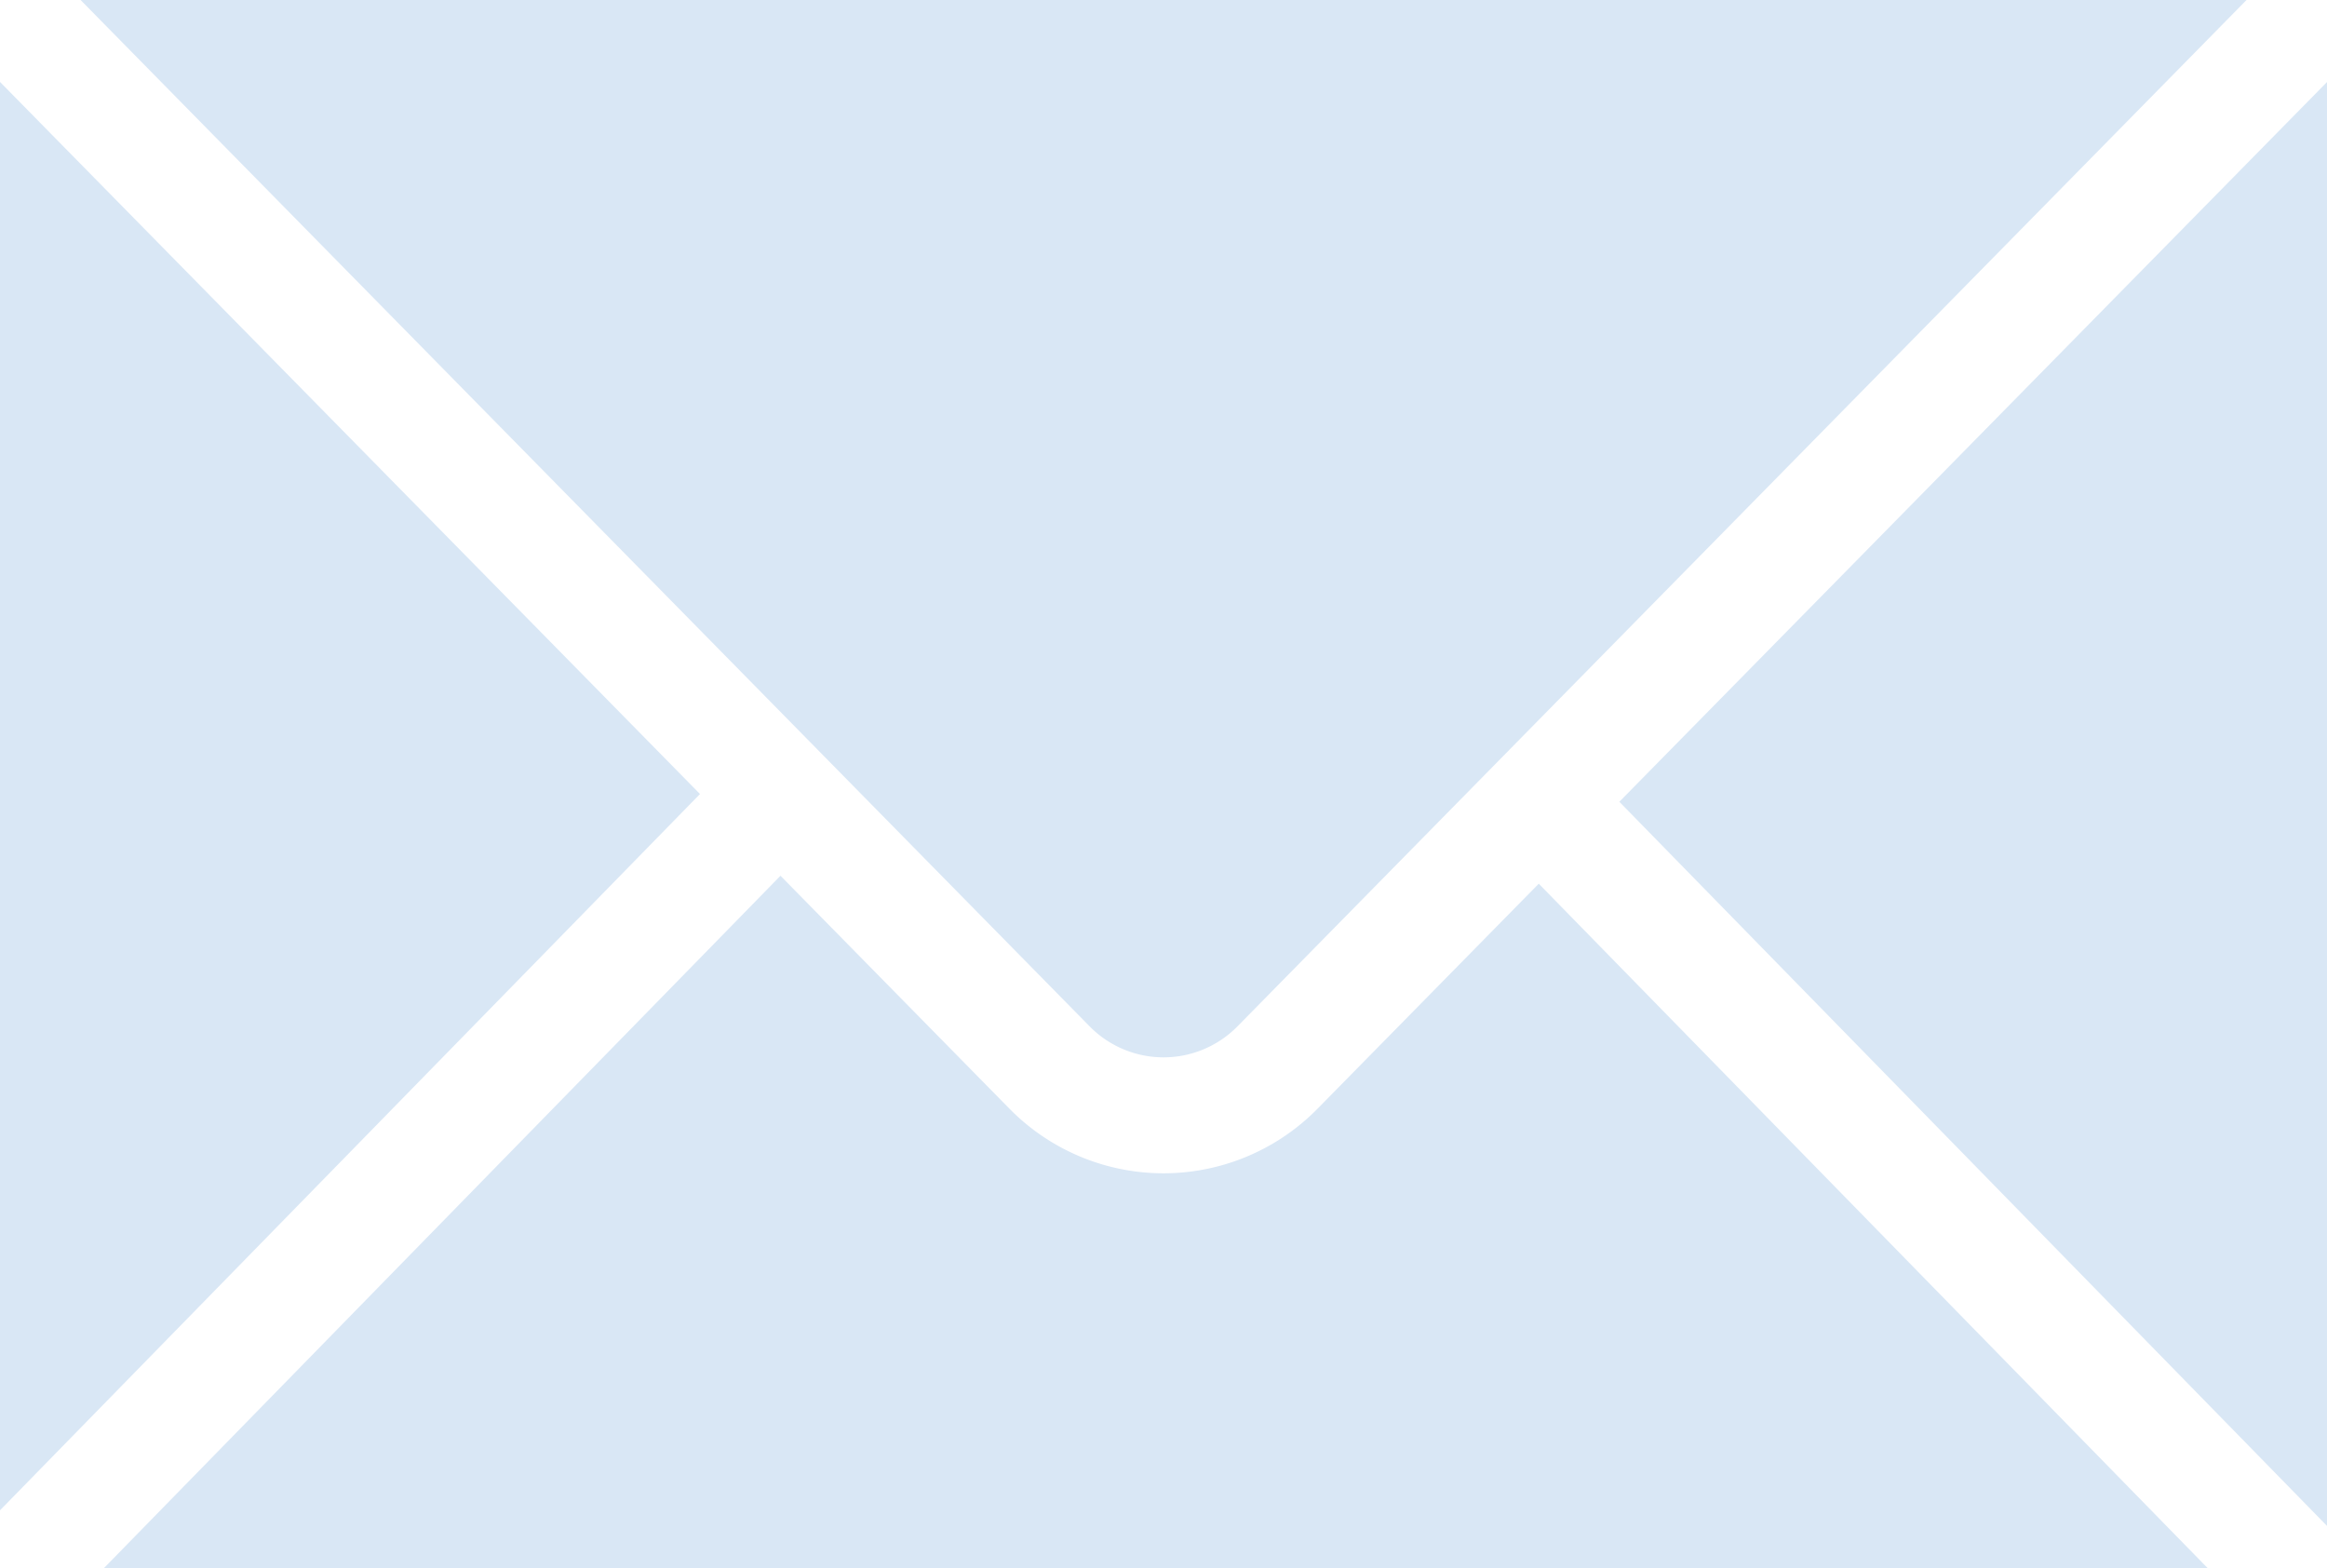
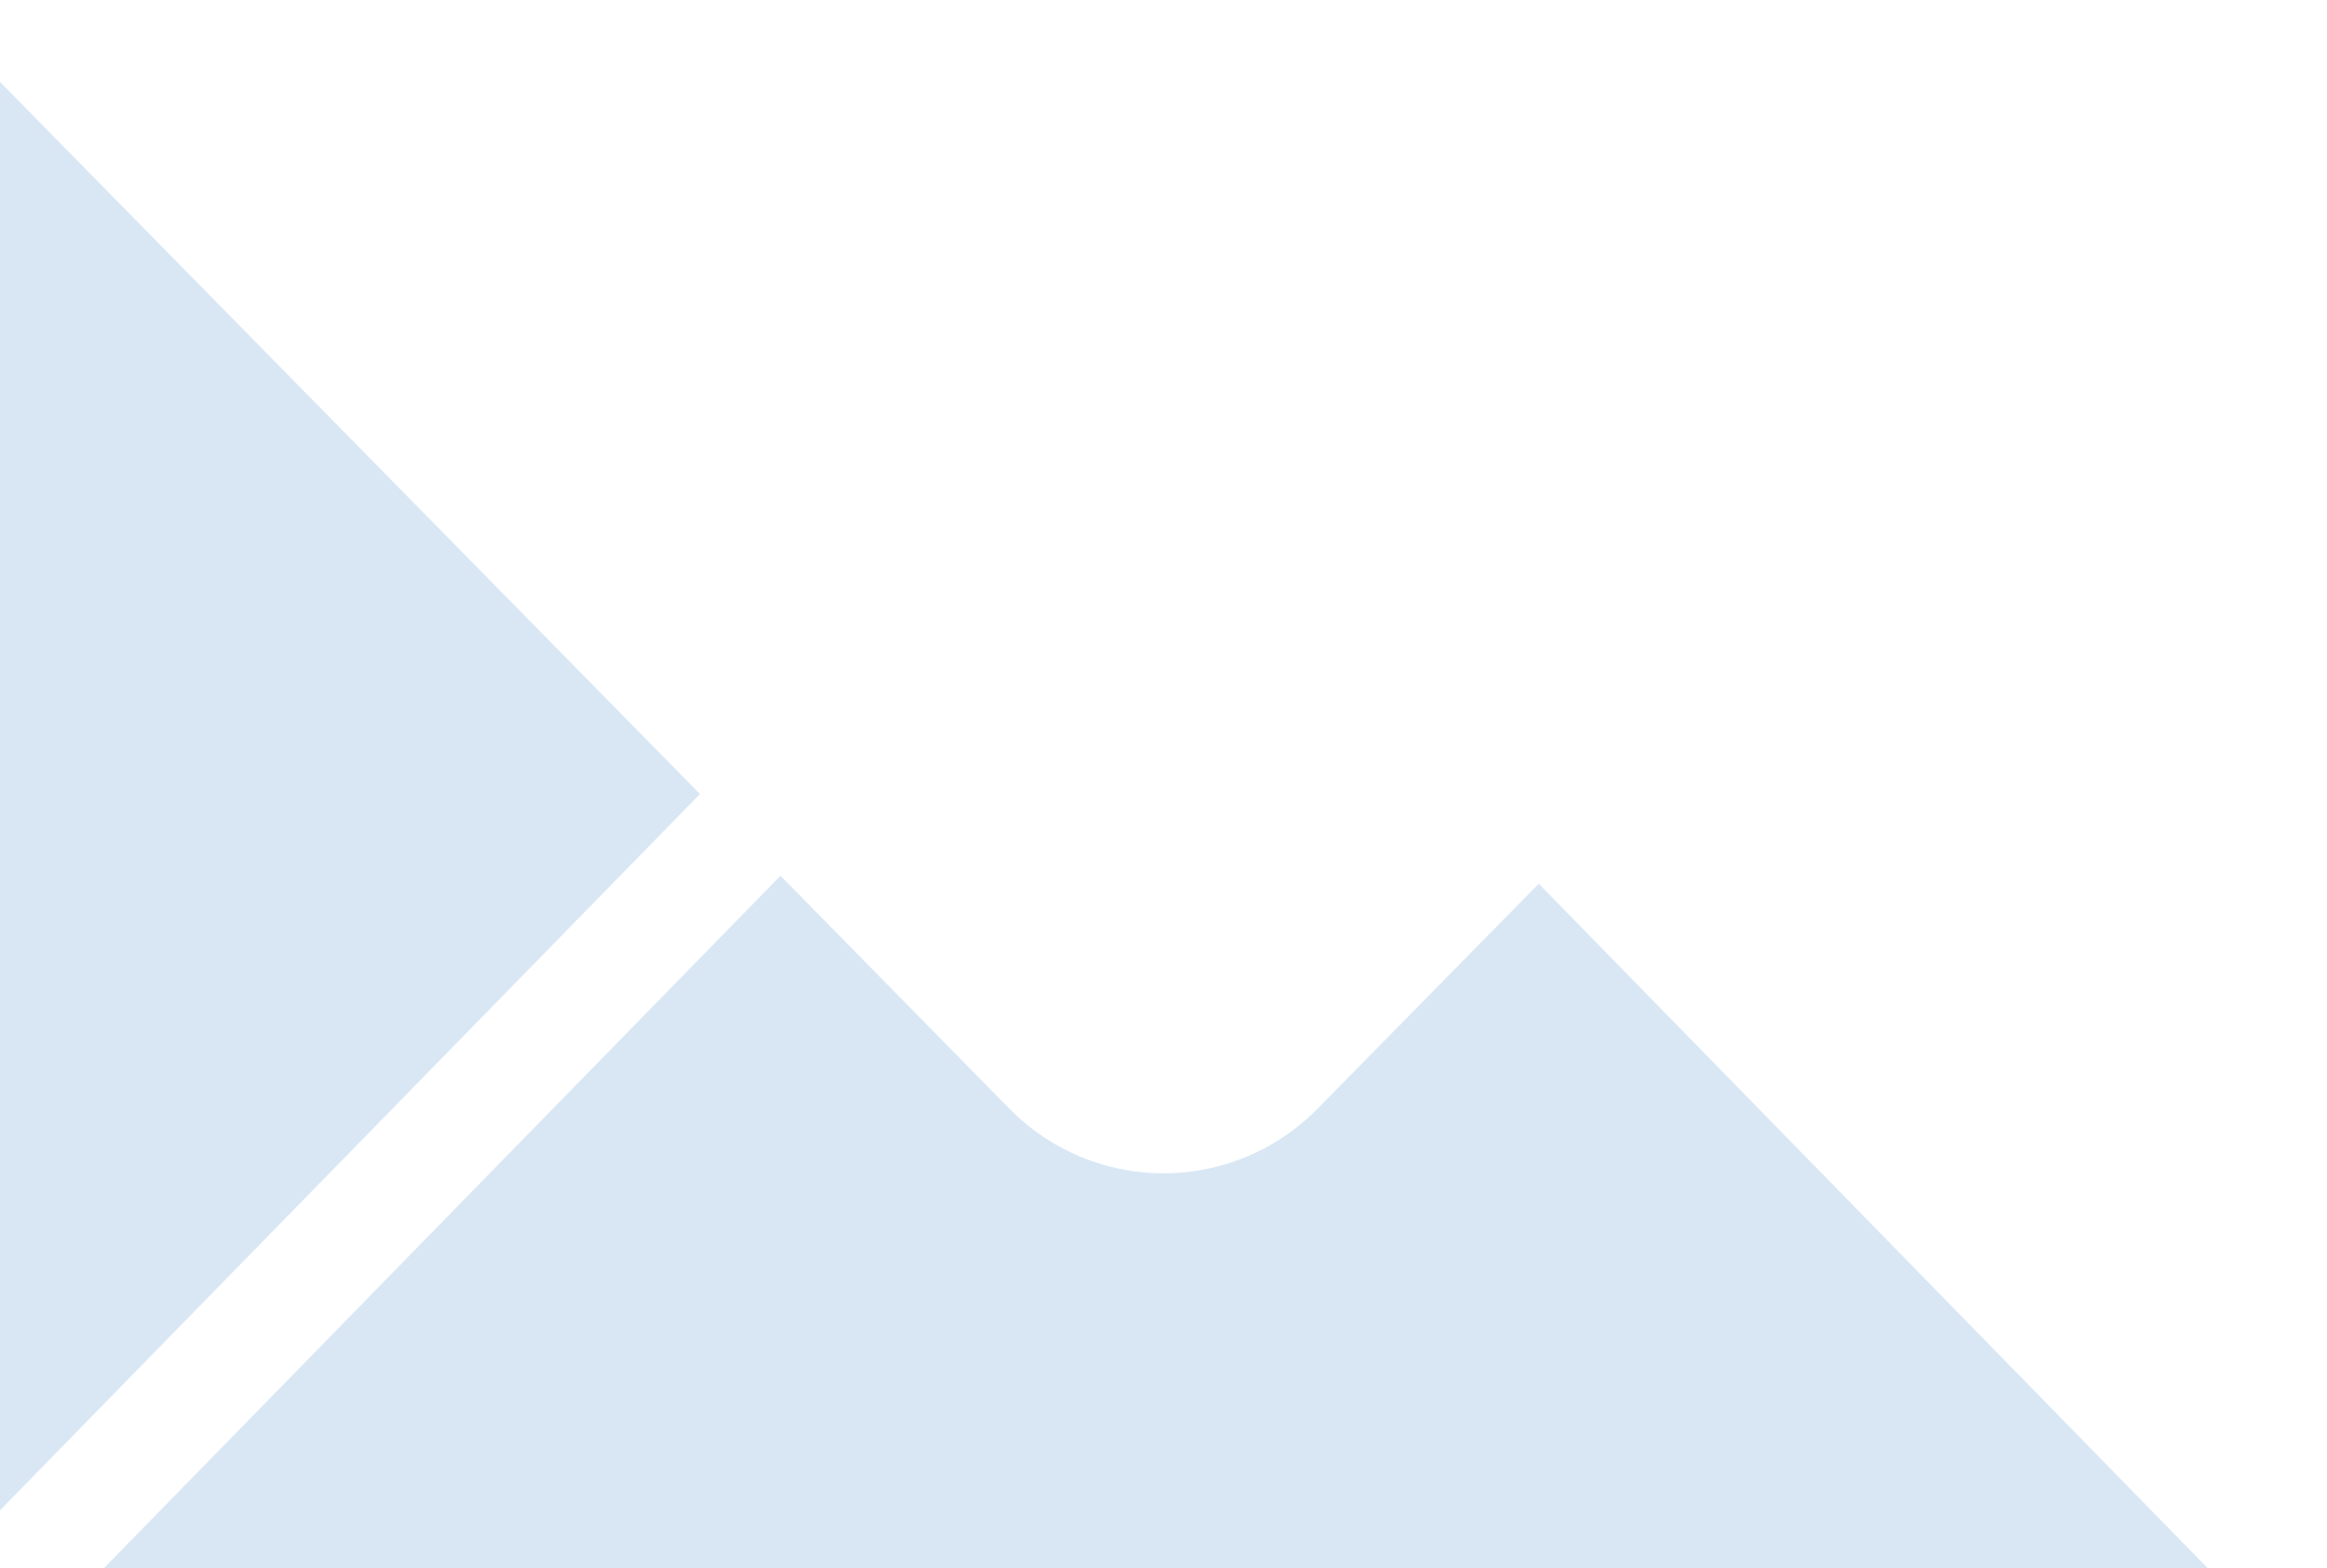
<svg xmlns="http://www.w3.org/2000/svg" width="23.709" height="15.982" viewBox="0 0 23.709 15.982">
  <defs>
    <style>
      .cls-1 {
        fill: none;
      }

      .cls-2 {
        fill: #d9e7f5;
      }

      .cls-3 {
        clip-path: url(#clip-path);
      }
    </style>
    <clipPath id="clip-path">
-       <path id="Clip_6" data-name="Clip 6" class="cls-1" d="M7.211,14.718V0H0V14.718Z" transform="translate(0.307 0.243)" />
-     </clipPath>
+       </clipPath>
  </defs>
  <g id="Mail" transform="translate(0 0)">
    <path id="Fill_1" data-name="Fill 1" class="cls-2" d="M14.62.081,12.367,2.373a2.2,2.2,0,0,1-3.141,0L6.894,0,0,7.057H21.436Z" transform="translate(1.058 8.925)" />
    <path id="Fill_3" data-name="Fill 3" class="cls-2" d="M0,14.557l7.132-7.3L0,0Z" transform="translate(0 0.835)" />
    <g id="Group_7" data-name="Group 7" transform="translate(16.192 0.592)">
      <path id="Clip_6-2" data-name="Clip 6" class="cls-1" d="M7.211,14.718V0H0V14.718Z" transform="translate(0.307 0.243)" />
      <g id="Group_7-2" data-name="Group 7" class="cls-3">
-         <path id="Fill_5" data-name="Fill 5" class="cls-2" d="M0,7.336l7.211,7.381V0Z" transform="translate(0.307 0.243)" />
-       </g>
+         </g>
    </g>
-     <path id="Fill_8" data-name="Fill 8" class="cls-2" d="M11.789,10.458,22.068,0H0L10.279,10.458a1.056,1.056,0,0,0,1.51,0" transform="translate(0.821 0)" />
  </g>
</svg>